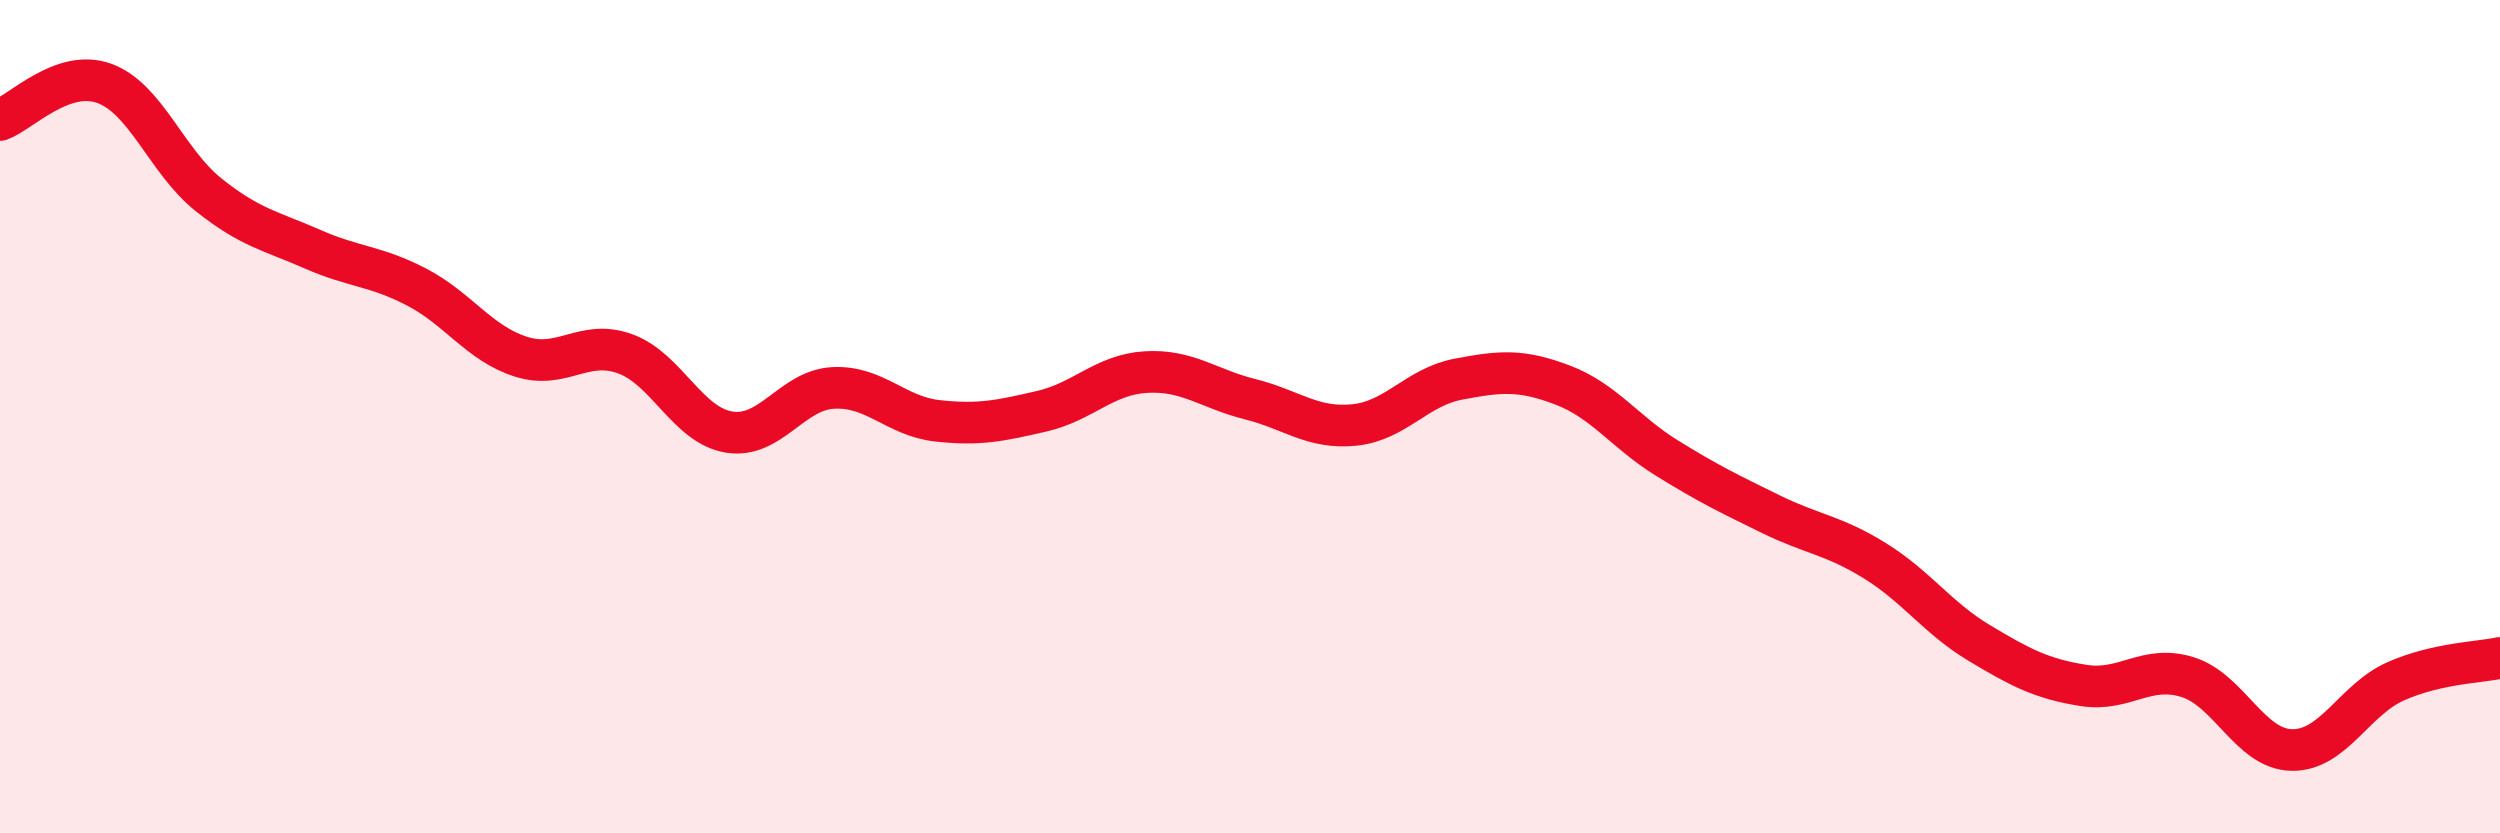
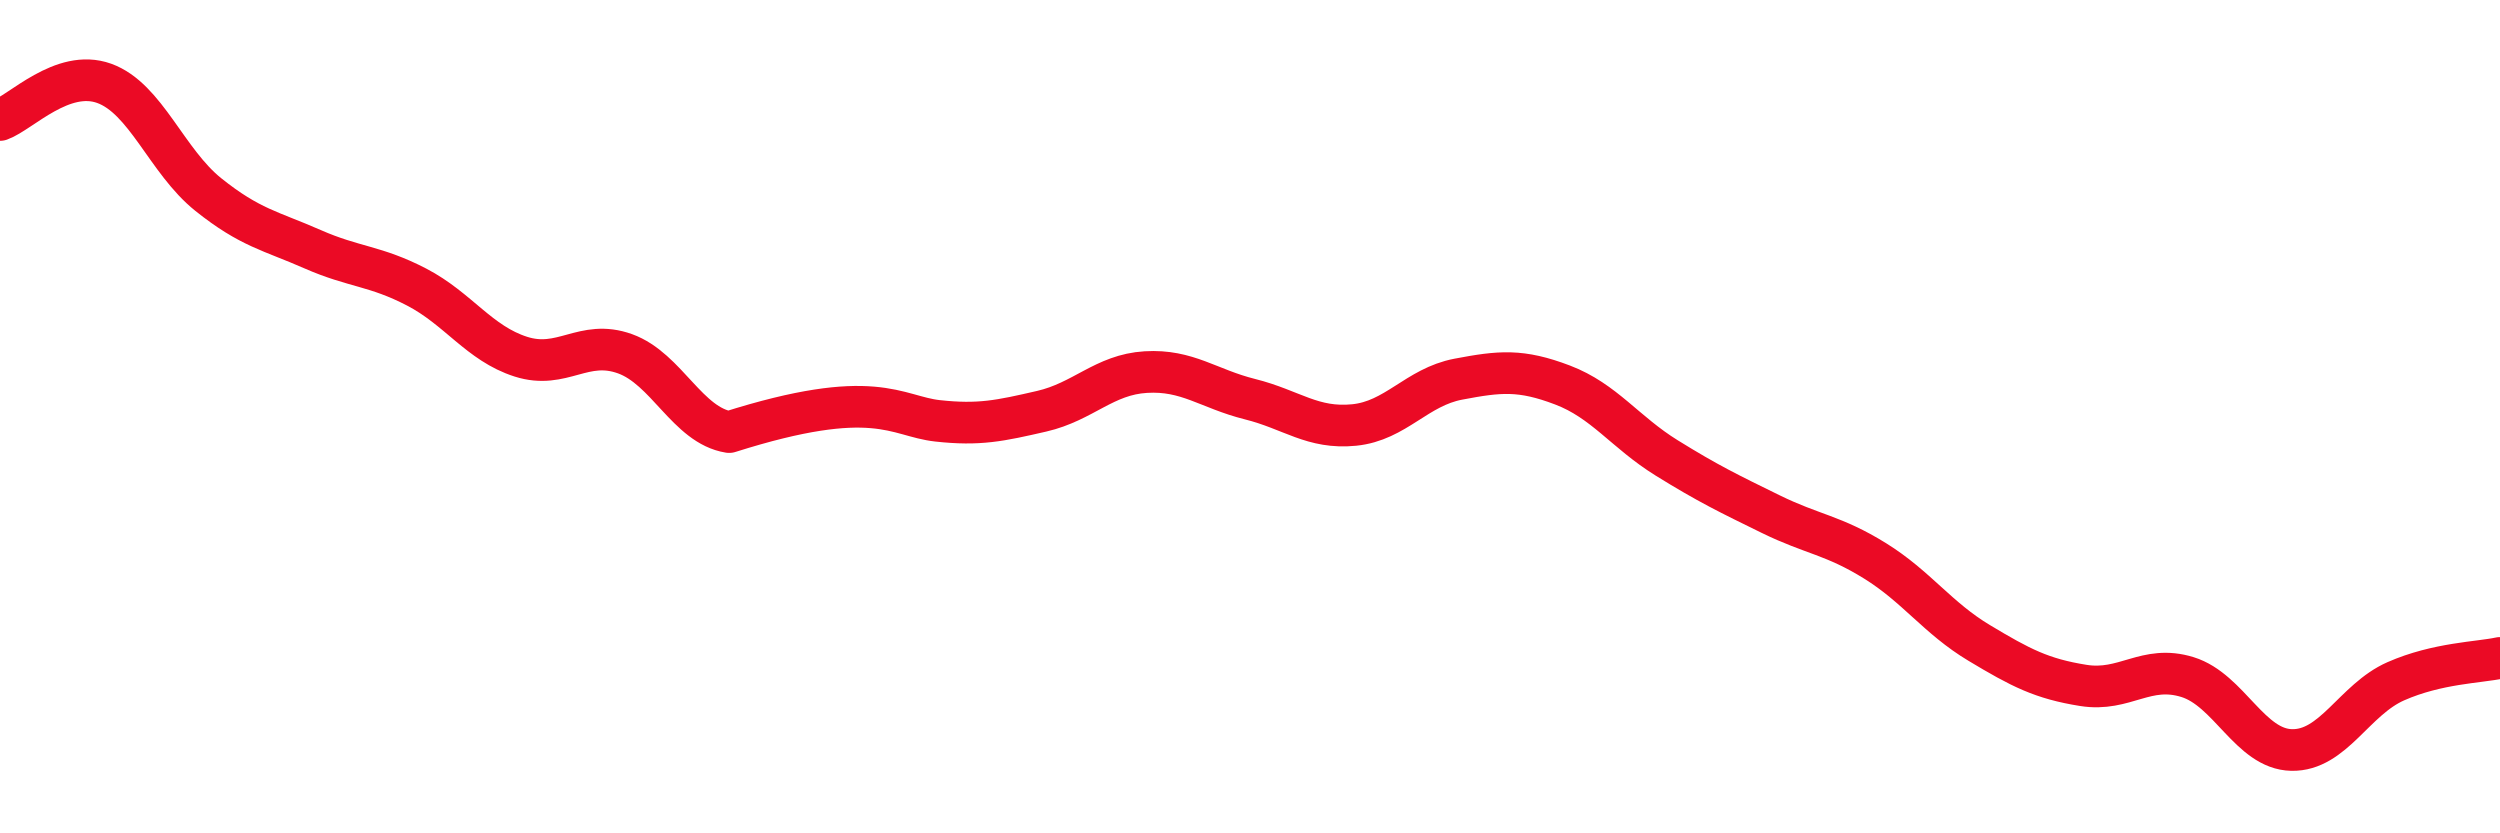
<svg xmlns="http://www.w3.org/2000/svg" width="60" height="20" viewBox="0 0 60 20">
-   <path d="M 0,2.88 C 0.5,2.7 1.5,1.64 2.5,2 C 3.5,2.36 4,3.87 5,4.67 C 6,5.47 6.5,5.54 7.5,5.98 C 8.5,6.42 9,6.37 10,6.89 C 11,7.41 11.5,8.24 12.5,8.56 C 13.5,8.88 14,8.13 15,8.49 C 16,8.85 16.5,10.21 17.5,10.37 C 18.5,10.53 19,9.36 20,9.31 C 21,9.26 21.5,9.99 22.5,10.1 C 23.5,10.21 24,10.1 25,9.87 C 26,9.64 26.5,8.99 27.5,8.93 C 28.5,8.87 29,9.33 30,9.58 C 31,9.83 31.5,10.3 32.5,10.2 C 33.5,10.1 34,9.29 35,9.1 C 36,8.91 36.5,8.86 37.5,9.24 C 38.5,9.62 39,10.37 40,10.99 C 41,11.61 41.5,11.85 42.5,12.34 C 43.5,12.83 44,12.84 45,13.46 C 46,14.08 46.5,14.83 47.5,15.43 C 48.5,16.03 49,16.29 50,16.45 C 51,16.61 51.5,15.94 52.5,16.25 C 53.5,16.56 54,17.98 55,18 C 56,18.02 56.5,16.79 57.5,16.35 C 58.5,15.91 59.5,15.9 60,15.79L60 20L0 20Z" fill="#EB0A25" opacity="0.1" stroke-linecap="round" stroke-linejoin="round" />
-   <path d="M 0,2.88 C 0.5,2.7 1.5,1.64 2.5,2 C 3.5,2.36 4,3.87 5,4.67 C 6,5.47 6.5,5.54 7.5,5.98 C 8.5,6.42 9,6.37 10,6.89 C 11,7.41 11.5,8.24 12.5,8.56 C 13.5,8.88 14,8.13 15,8.49 C 16,8.85 16.5,10.21 17.5,10.37 C 18.5,10.53 19,9.36 20,9.31 C 21,9.26 21.5,9.99 22.5,10.1 C 23.5,10.21 24,10.1 25,9.87 C 26,9.64 26.5,8.99 27.5,8.93 C 28.5,8.87 29,9.33 30,9.58 C 31,9.83 31.5,10.3 32.5,10.2 C 33.5,10.1 34,9.29 35,9.1 C 36,8.91 36.5,8.86 37.5,9.24 C 38.5,9.62 39,10.37 40,10.99 C 41,11.61 41.5,11.85 42.5,12.34 C 43.5,12.83 44,12.84 45,13.46 C 46,14.08 46.5,14.83 47.5,15.43 C 48.5,16.03 49,16.29 50,16.45 C 51,16.61 51.5,15.94 52.5,16.25 C 53.5,16.56 54,17.98 55,18 C 56,18.02 56.5,16.79 57.5,16.35 C 58.5,15.91 59.5,15.9 60,15.79" stroke="#EB0A25" stroke-width="1" fill="none" stroke-linecap="round" stroke-linejoin="round" />
+   <path d="M 0,2.88 C 0.5,2.7 1.5,1.64 2.5,2 C 3.5,2.36 4,3.87 5,4.67 C 6,5.47 6.5,5.54 7.5,5.98 C 8.5,6.42 9,6.37 10,6.89 C 11,7.41 11.5,8.24 12.5,8.56 C 13.5,8.88 14,8.13 15,8.49 C 16,8.85 16.5,10.21 17.5,10.37 C 21,9.26 21.5,9.99 22.5,10.1 C 23.5,10.21 24,10.1 25,9.87 C 26,9.64 26.5,8.99 27.5,8.93 C 28.5,8.87 29,9.33 30,9.58 C 31,9.83 31.5,10.3 32.5,10.2 C 33.5,10.1 34,9.29 35,9.1 C 36,8.91 36.5,8.86 37.5,9.24 C 38.5,9.62 39,10.37 40,10.99 C 41,11.61 41.5,11.85 42.5,12.34 C 43.5,12.83 44,12.84 45,13.46 C 46,14.08 46.5,14.83 47.5,15.43 C 48.5,16.03 49,16.29 50,16.45 C 51,16.61 51.5,15.94 52.5,16.25 C 53.5,16.56 54,17.98 55,18 C 56,18.02 56.5,16.79 57.5,16.35 C 58.5,15.91 59.5,15.9 60,15.79" stroke="#EB0A25" stroke-width="1" fill="none" stroke-linecap="round" stroke-linejoin="round" />
</svg>